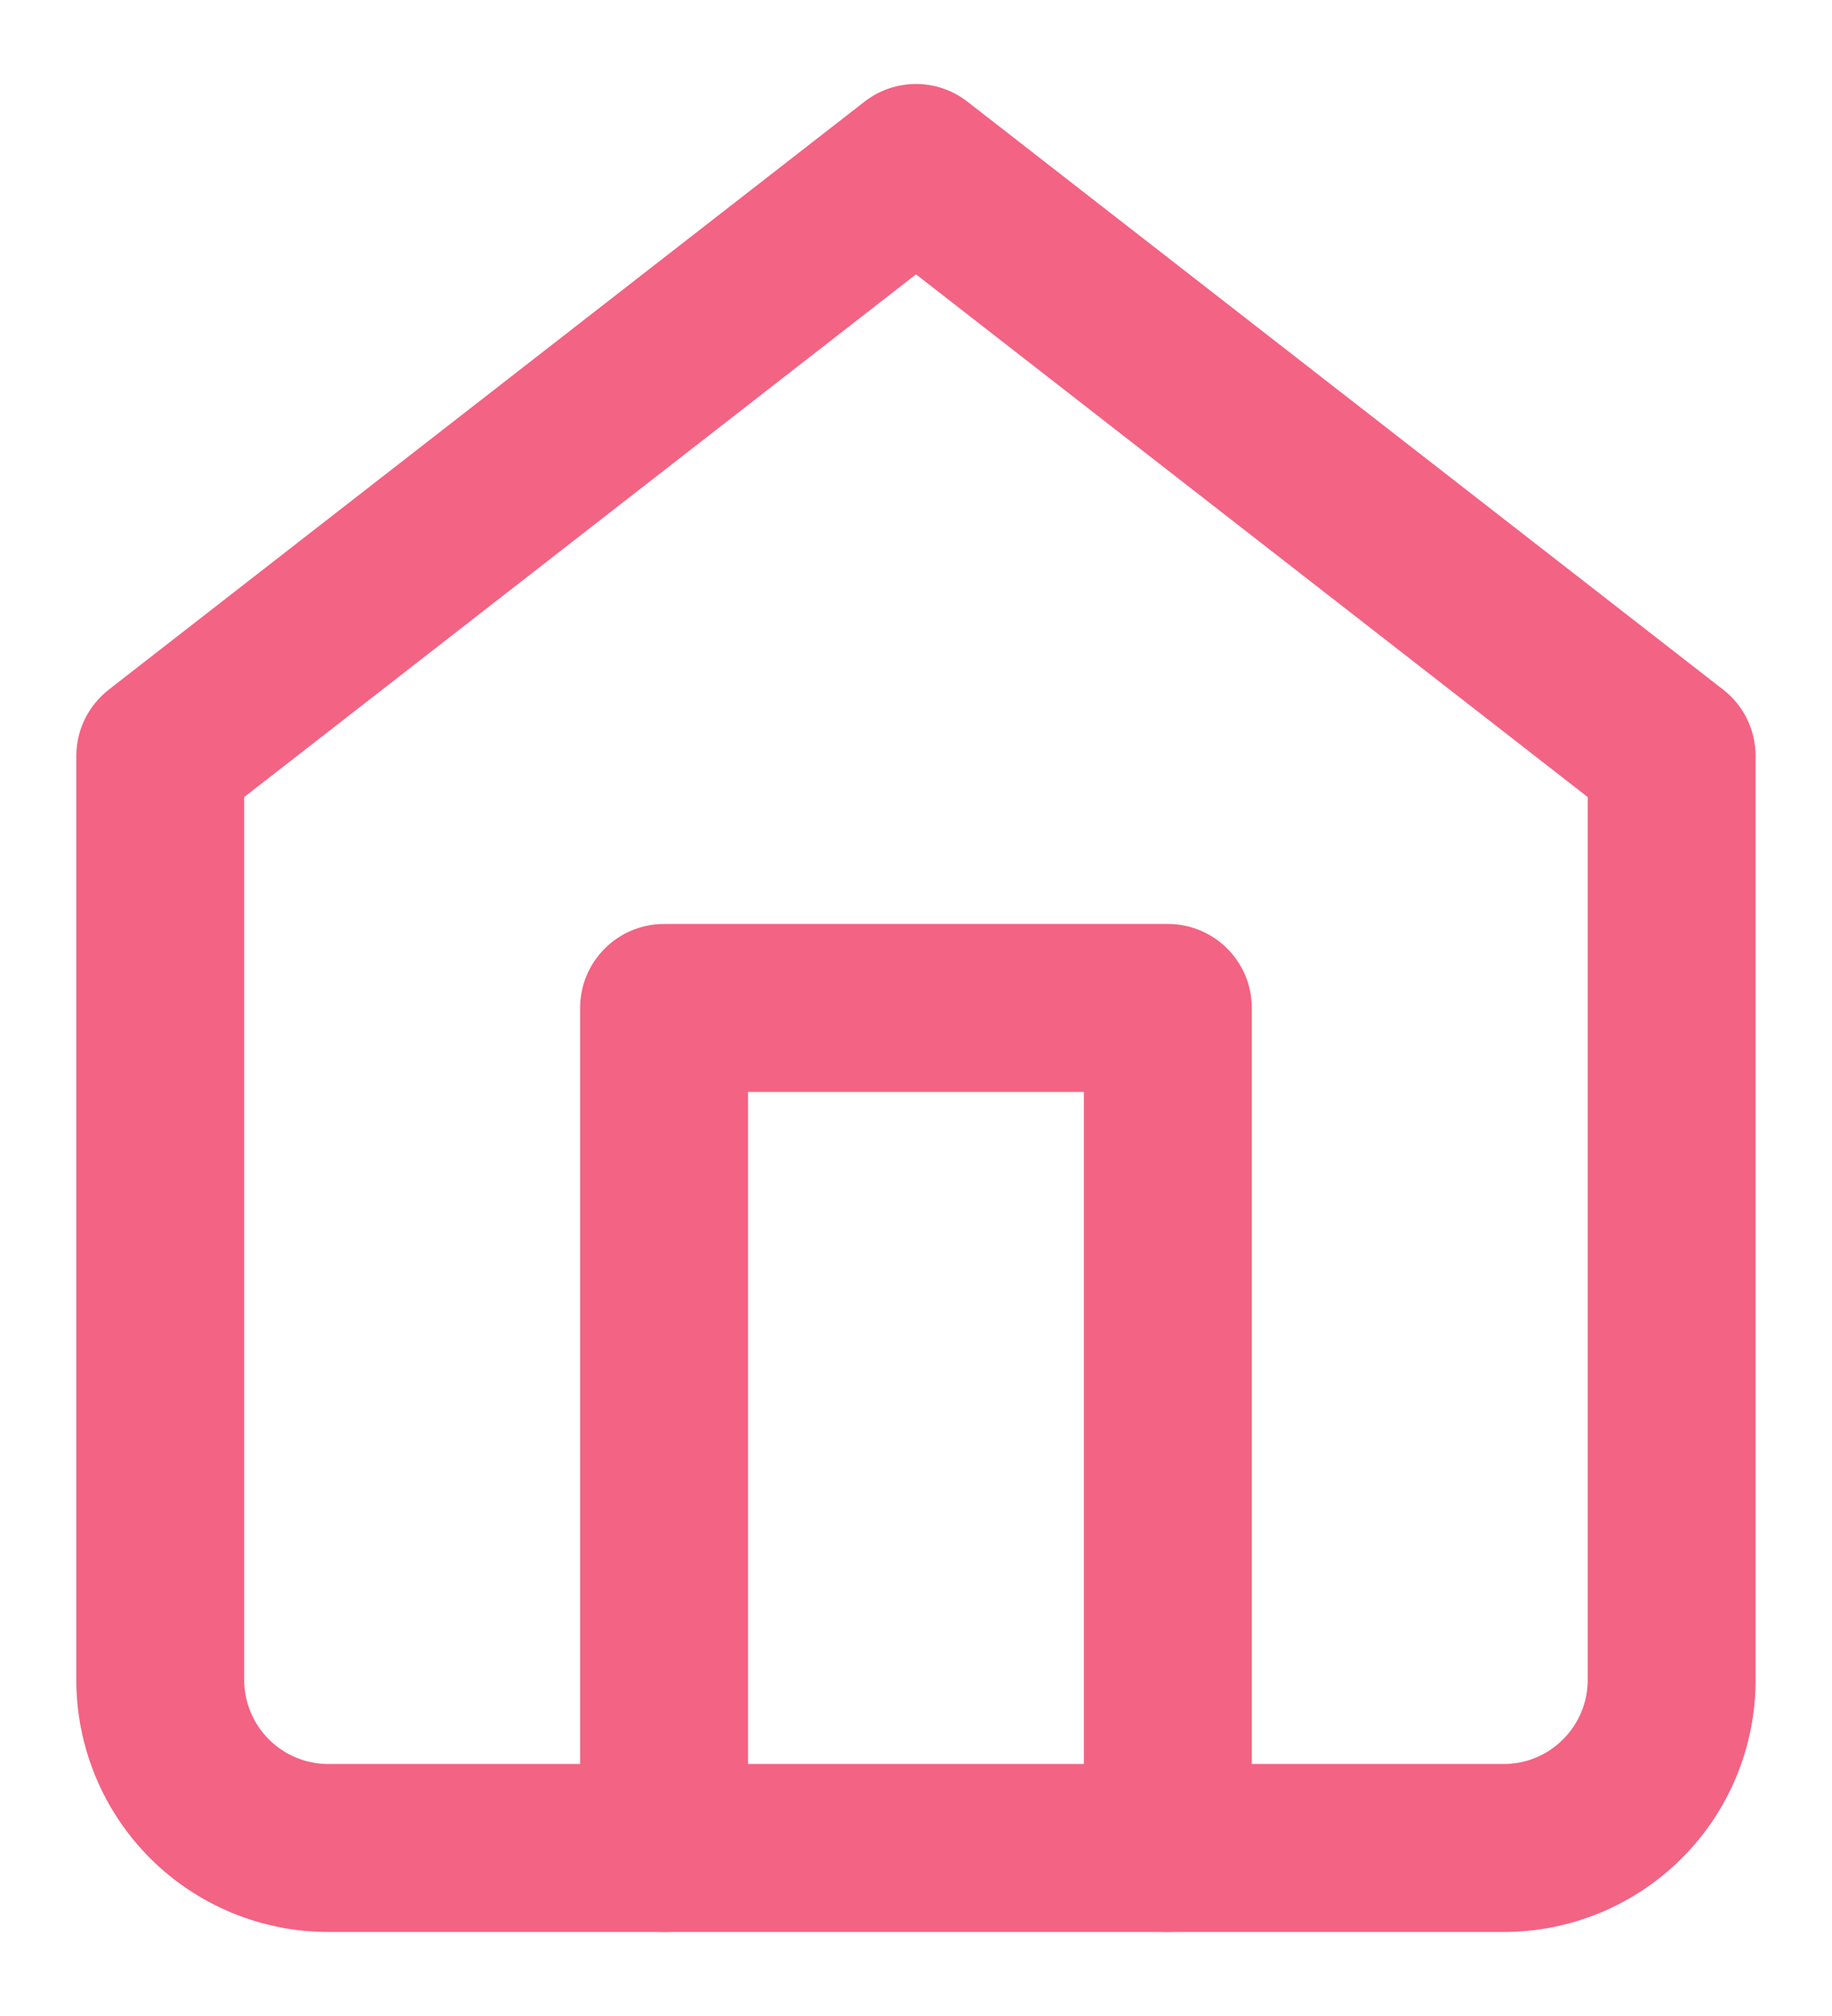
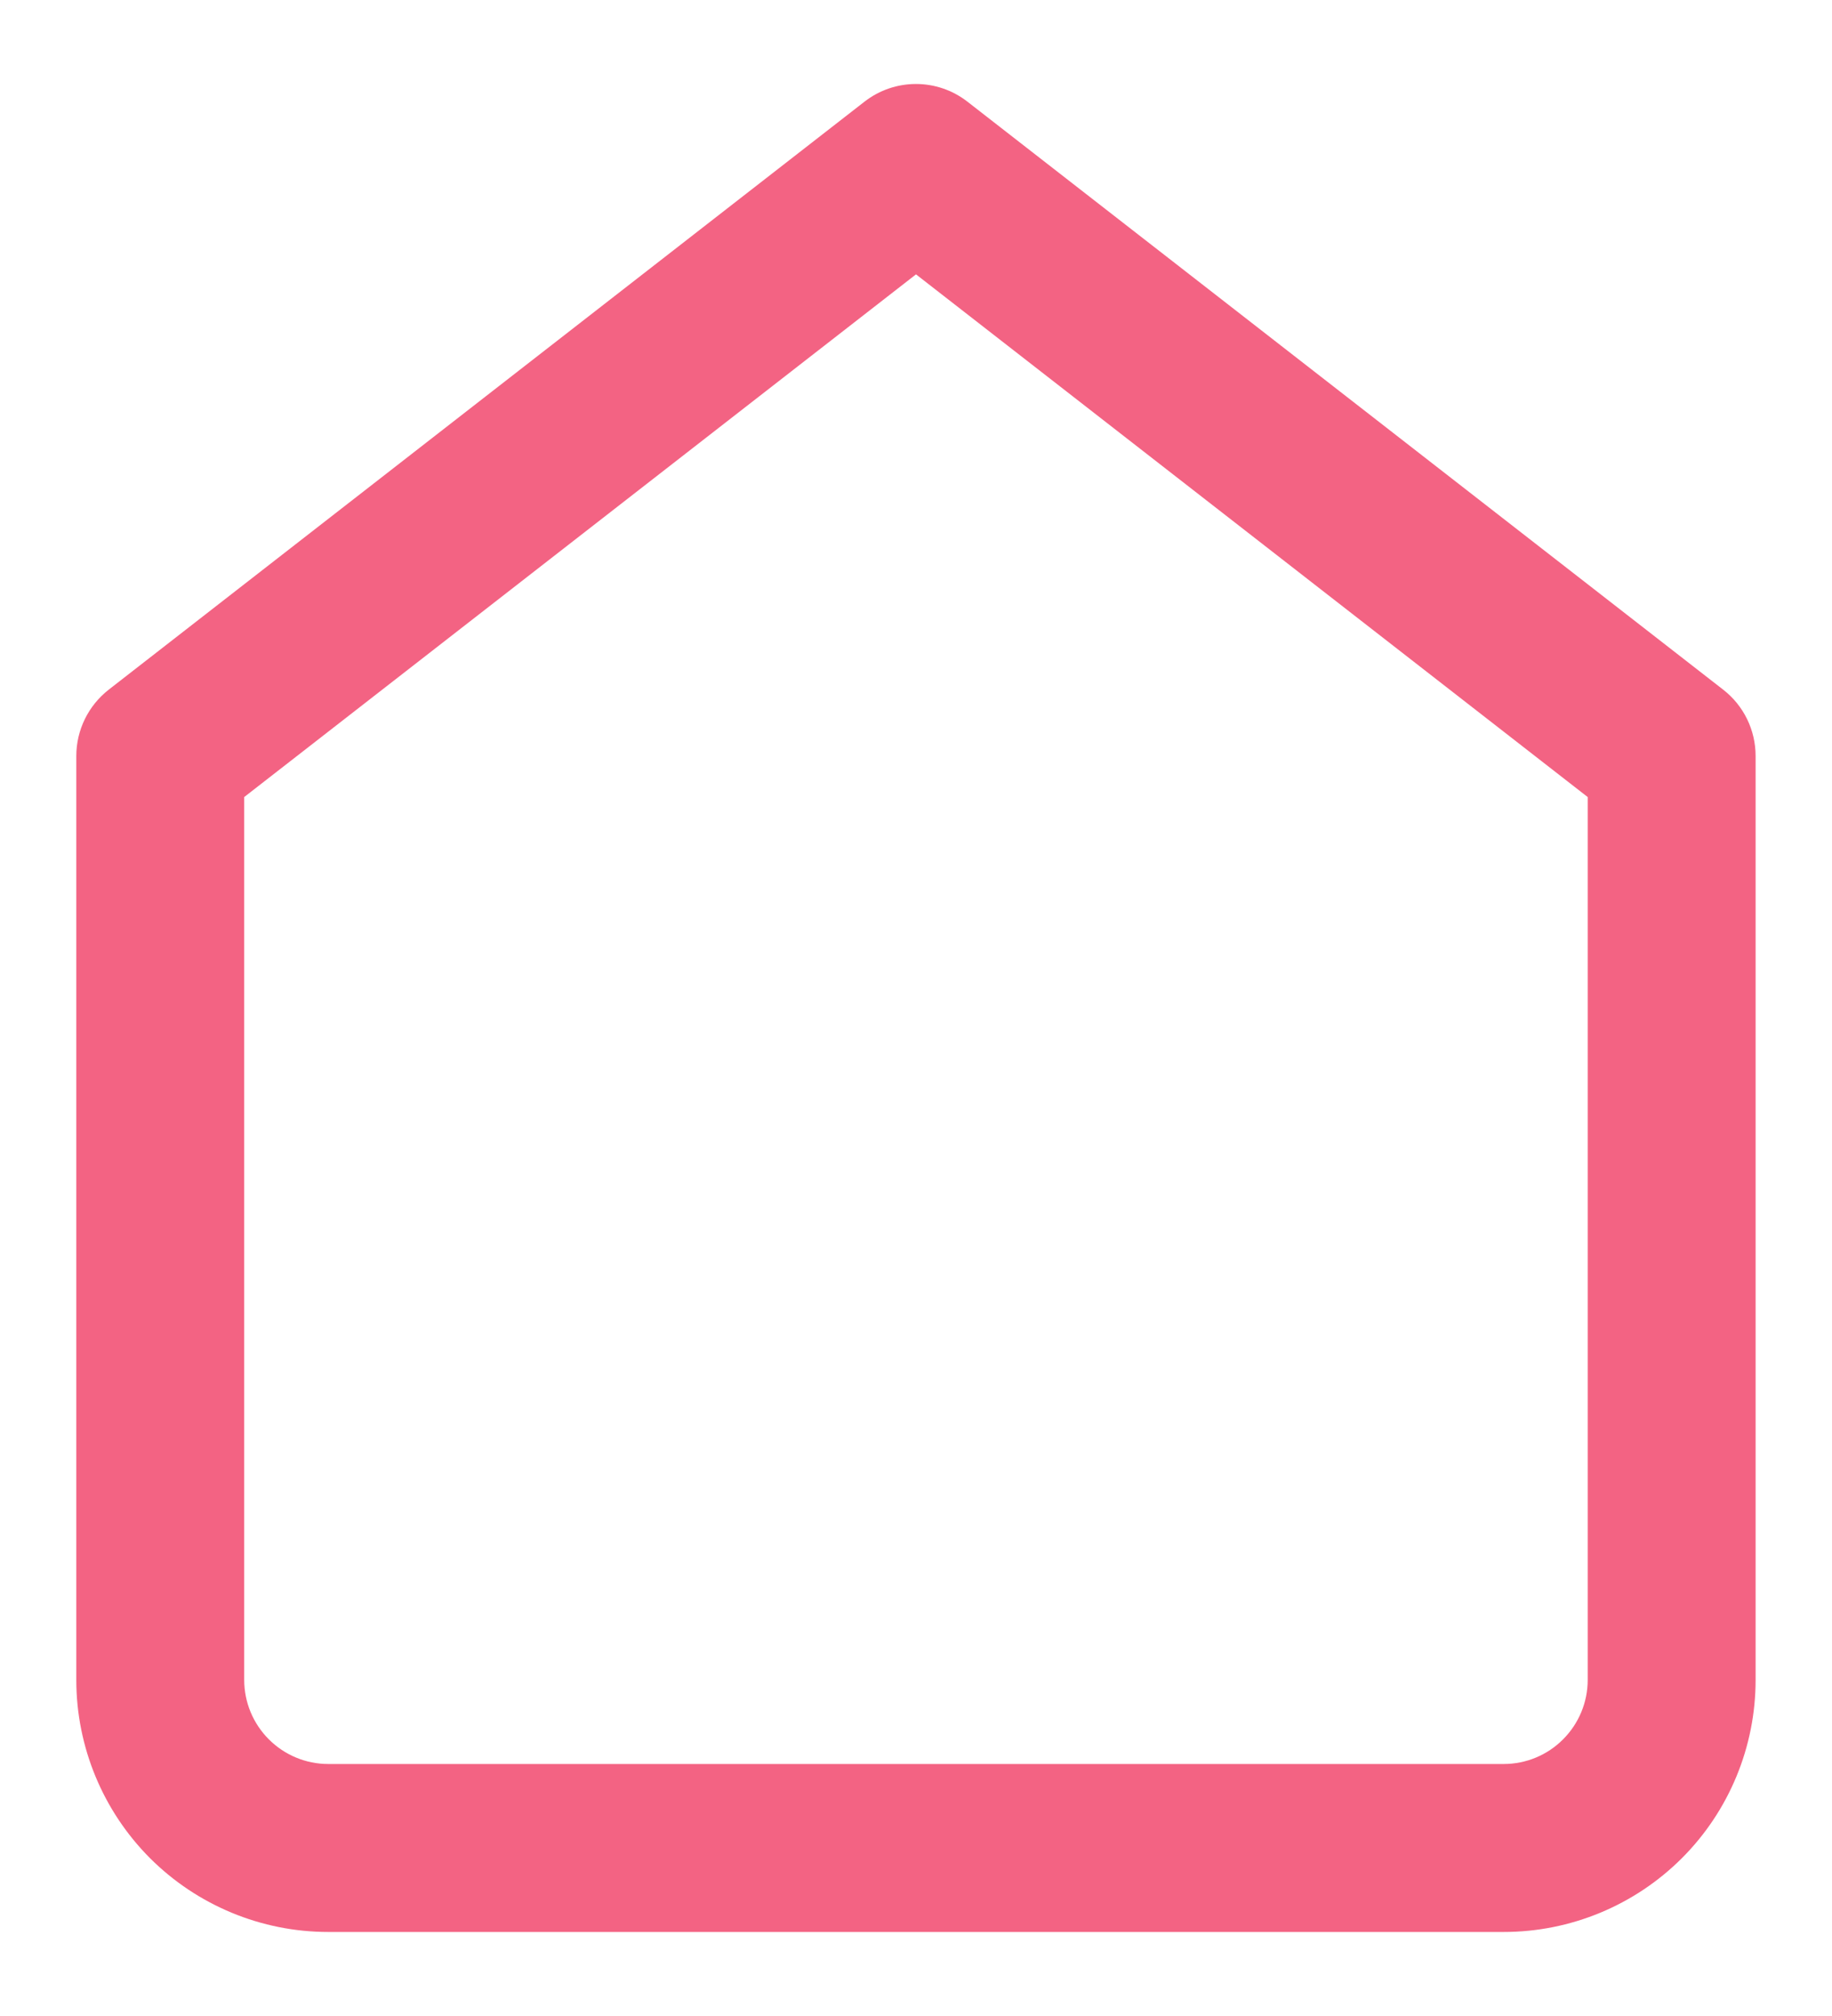
<svg xmlns="http://www.w3.org/2000/svg" width="20" height="22" viewBox="0 0 20 22" fill="none">
  <path fill-rule="evenodd" clip-rule="evenodd" d="M9.437 1.11C9.768 0.852 10.231 0.852 10.562 1.11L18.812 7.526C19.036 7.7 19.166 7.967 19.166 8.25V18.333C19.166 19.062 18.877 19.762 18.361 20.278C17.845 20.793 17.146 21.083 16.416 21.083H3.583C2.854 21.083 2.154 20.793 1.638 20.278C1.123 19.762 0.833 19.062 0.833 18.333V8.25C0.833 7.967 0.964 7.7 1.187 7.526L9.437 1.11ZM2.666 8.698V18.333C2.666 18.576 2.763 18.809 2.935 18.981C3.107 19.153 3.34 19.25 3.583 19.25H16.416C16.66 19.25 16.893 19.153 17.064 18.981C17.236 18.809 17.333 18.576 17.333 18.333V8.698L10 2.994L2.666 8.698Z" fill="#f36383" />
-   <path fill-rule="evenodd" clip-rule="evenodd" d="M6.333 11C6.333 10.494 6.743 10.083 7.25 10.083H12.75C13.256 10.083 13.666 10.494 13.666 11V20.166C13.666 20.673 13.256 21.083 12.75 21.083C12.243 21.083 11.833 20.673 11.833 20.166V11.916H8.166V20.166C8.166 20.673 7.756 21.083 7.25 21.083C6.743 21.083 6.333 20.673 6.333 20.166V11Z" fill="#f36383" />
</svg>